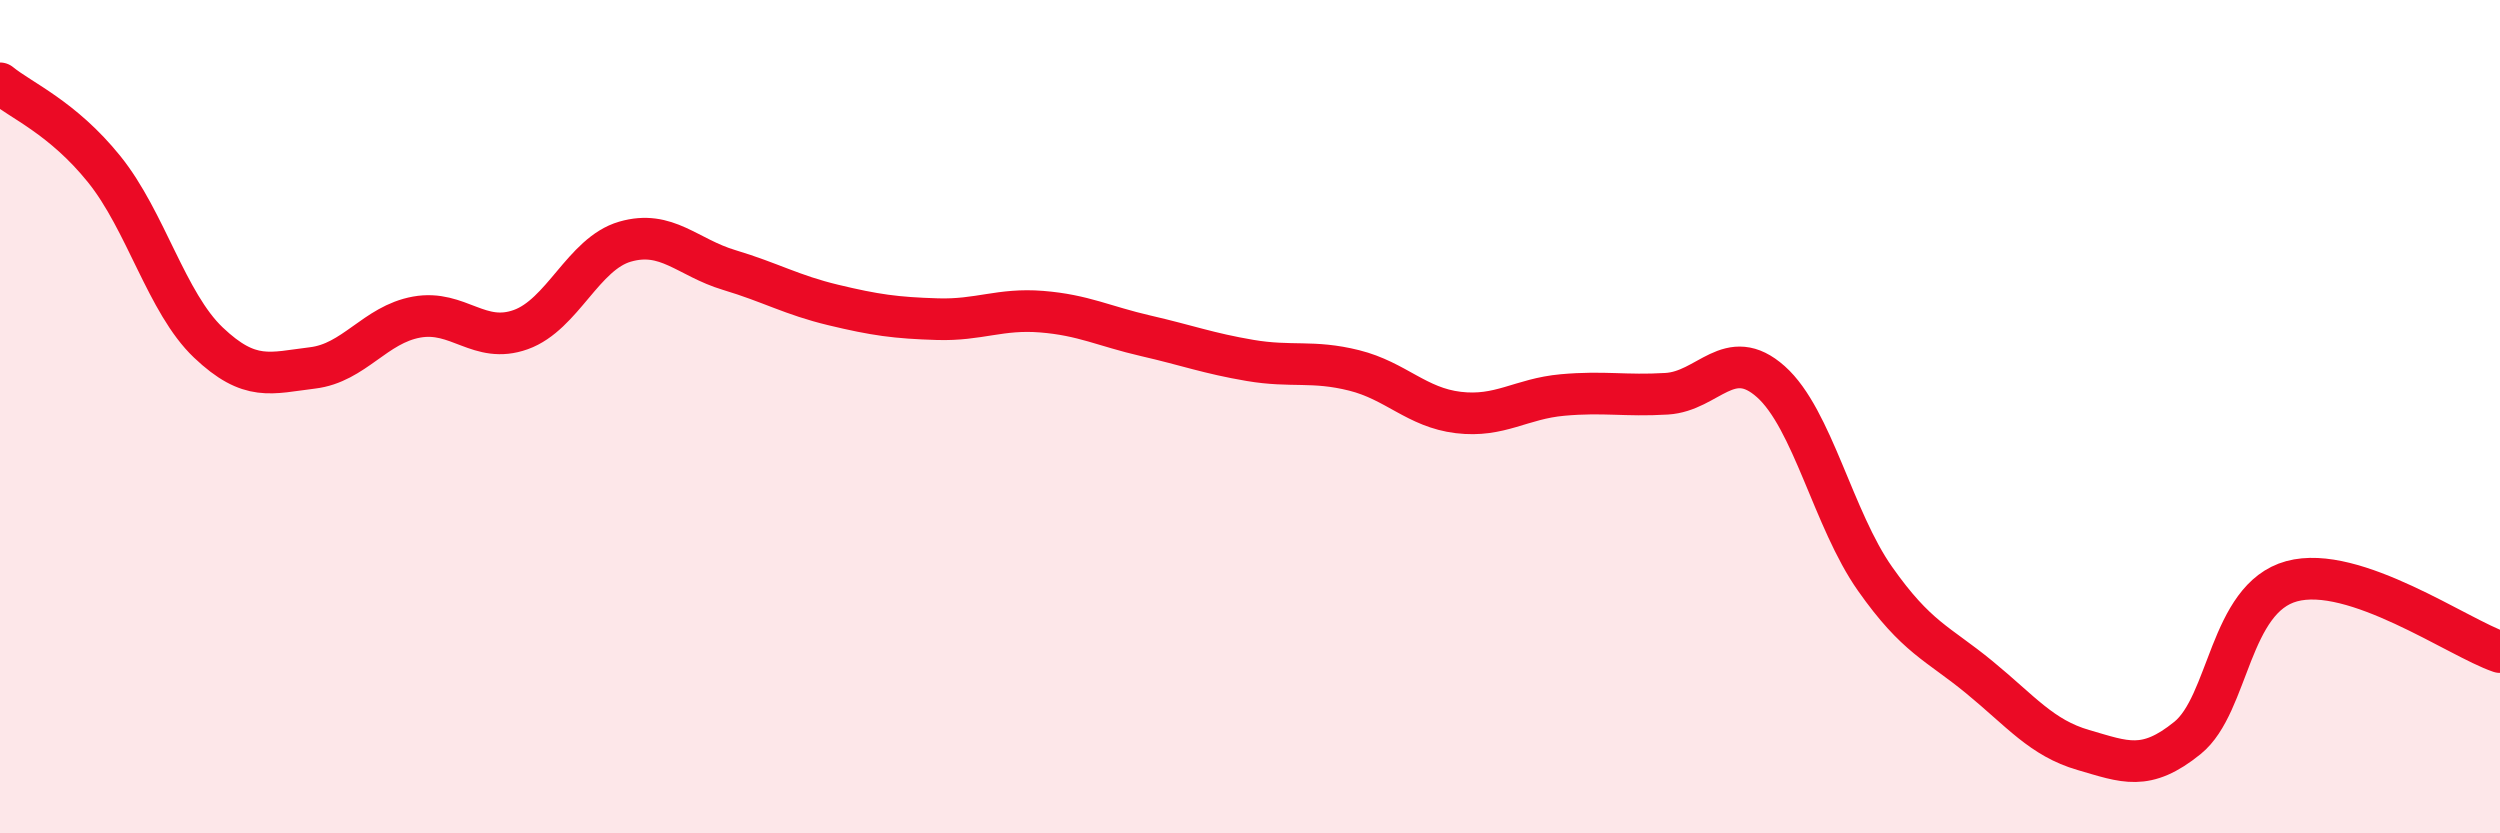
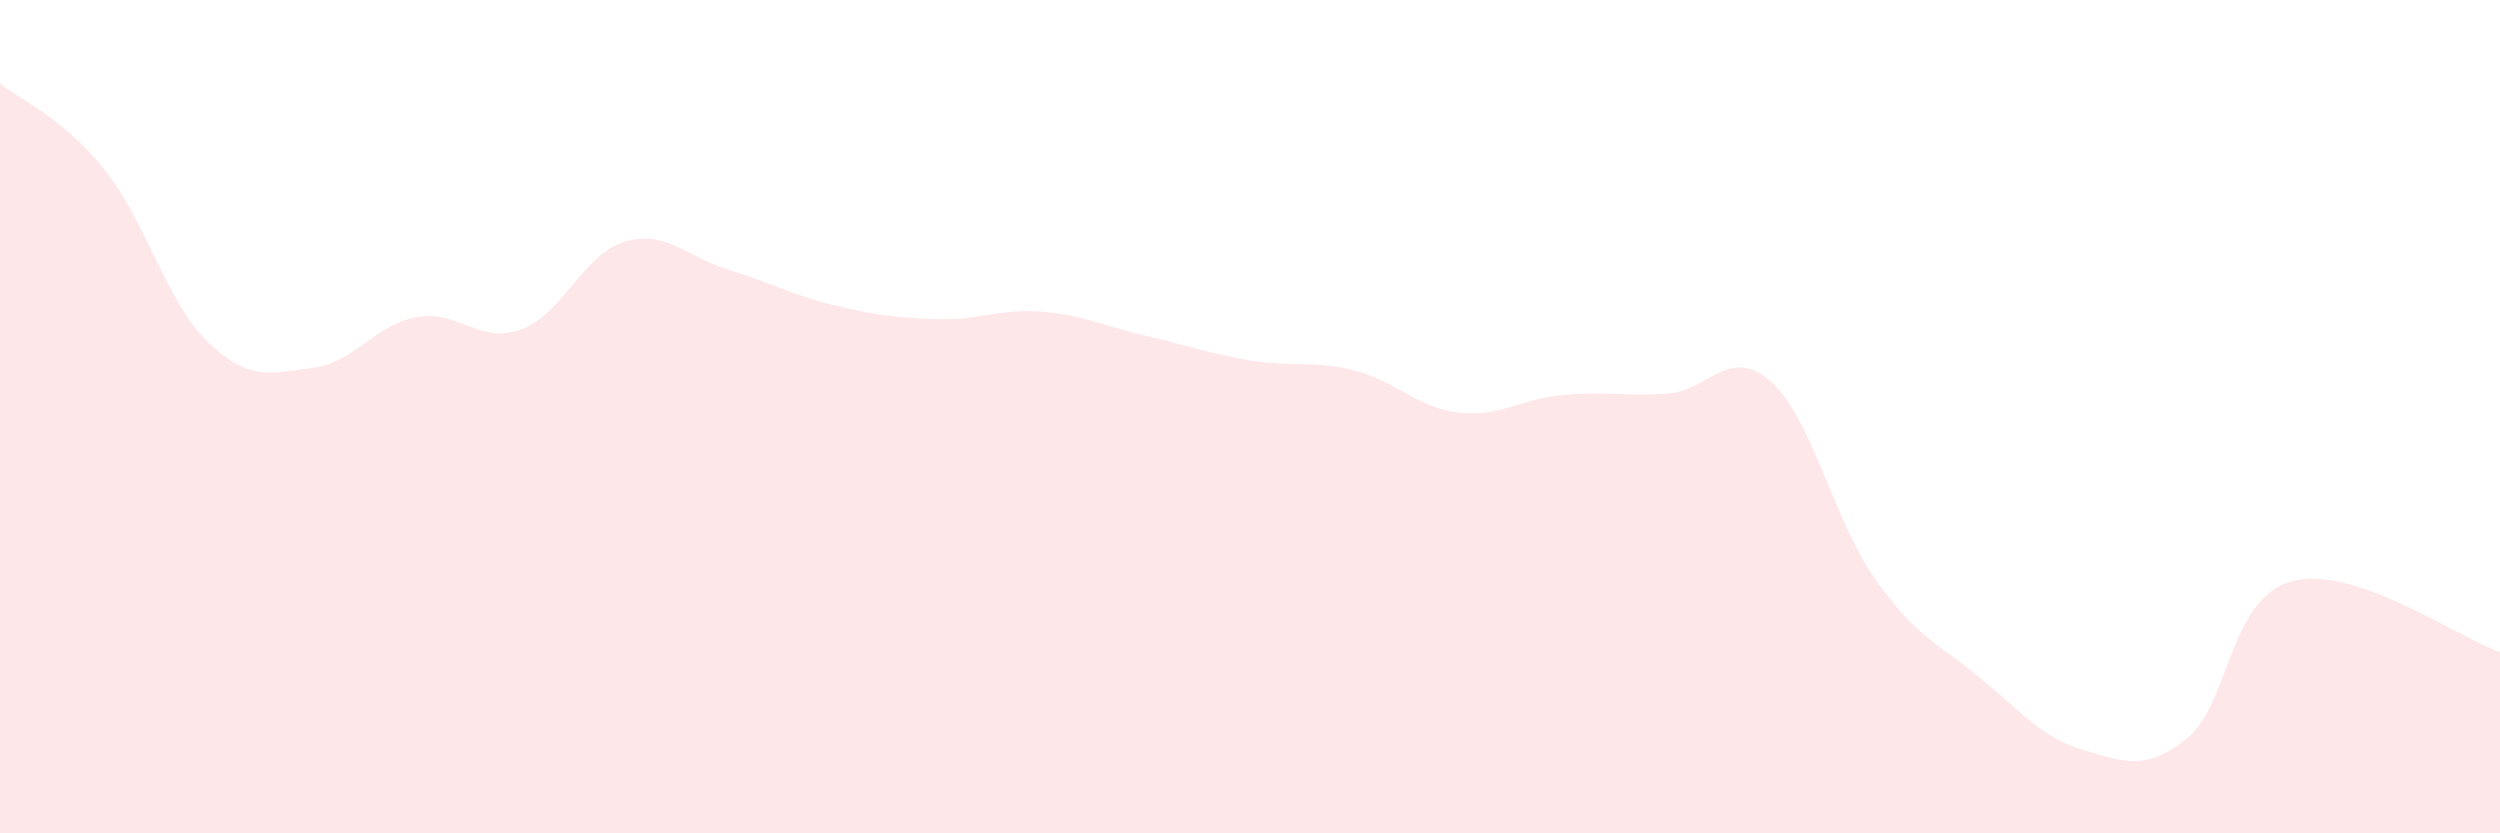
<svg xmlns="http://www.w3.org/2000/svg" width="60" height="20" viewBox="0 0 60 20">
  <path d="M 0,2 C 0.5,2.41 1.5,2.82 2.5,4.06 C 3.5,5.3 4,7.27 5,8.22 C 6,9.17 6.5,8.95 7.5,8.83 C 8.5,8.71 9,7.79 10,7.61 C 11,7.43 11.5,8.27 12.5,7.91 C 13.5,7.55 14,6.09 15,5.8 C 16,5.51 16.5,6.18 17.5,6.48 C 18.5,6.78 19,7.08 20,7.32 C 21,7.56 21.5,7.63 22.5,7.66 C 23.5,7.69 24,7.4 25,7.48 C 26,7.56 26.5,7.83 27.5,8.06 C 28.5,8.29 29,8.48 30,8.65 C 31,8.82 31.5,8.64 32.5,8.89 C 33.5,9.14 34,9.78 35,9.9 C 36,10.02 36.5,9.57 37.5,9.48 C 38.5,9.39 39,9.51 40,9.45 C 41,9.39 41.5,8.27 42.5,9.16 C 43.5,10.05 44,12.47 45,13.89 C 46,15.31 46.5,15.43 47.5,16.25 C 48.5,17.07 49,17.71 50,18 C 51,18.29 51.5,18.52 52.5,17.71 C 53.5,16.9 53.5,14.36 55,13.95 C 56.5,13.54 59,15.31 60,15.65L60 20L0 20Z" fill="#EB0A25" opacity="0.1" stroke-linecap="round" stroke-linejoin="round" />
-   <path d="M 0,2 C 0.5,2.41 1.5,2.82 2.5,4.06 C 3.5,5.3 4,7.27 5,8.22 C 6,9.17 6.5,8.95 7.5,8.83 C 8.5,8.71 9,7.79 10,7.61 C 11,7.43 11.5,8.27 12.5,7.91 C 13.5,7.55 14,6.09 15,5.8 C 16,5.51 16.5,6.18 17.5,6.48 C 18.5,6.78 19,7.08 20,7.32 C 21,7.56 21.5,7.63 22.5,7.66 C 23.5,7.69 24,7.4 25,7.48 C 26,7.56 26.5,7.83 27.5,8.06 C 28.5,8.29 29,8.48 30,8.65 C 31,8.82 31.5,8.64 32.5,8.89 C 33.5,9.14 34,9.78 35,9.9 C 36,10.02 36.5,9.57 37.5,9.48 C 38.5,9.39 39,9.51 40,9.45 C 41,9.39 41.5,8.27 42.5,9.16 C 43.5,10.05 44,12.47 45,13.89 C 46,15.31 46.5,15.43 47.5,16.25 C 48.5,17.07 49,17.71 50,18 C 51,18.29 51.5,18.52 52.5,17.71 C 53.5,16.9 53.5,14.36 55,13.95 C 56.5,13.54 59,15.31 60,15.65" stroke="#EB0A25" stroke-width="1" fill="none" stroke-linecap="round" stroke-linejoin="round" />
</svg>